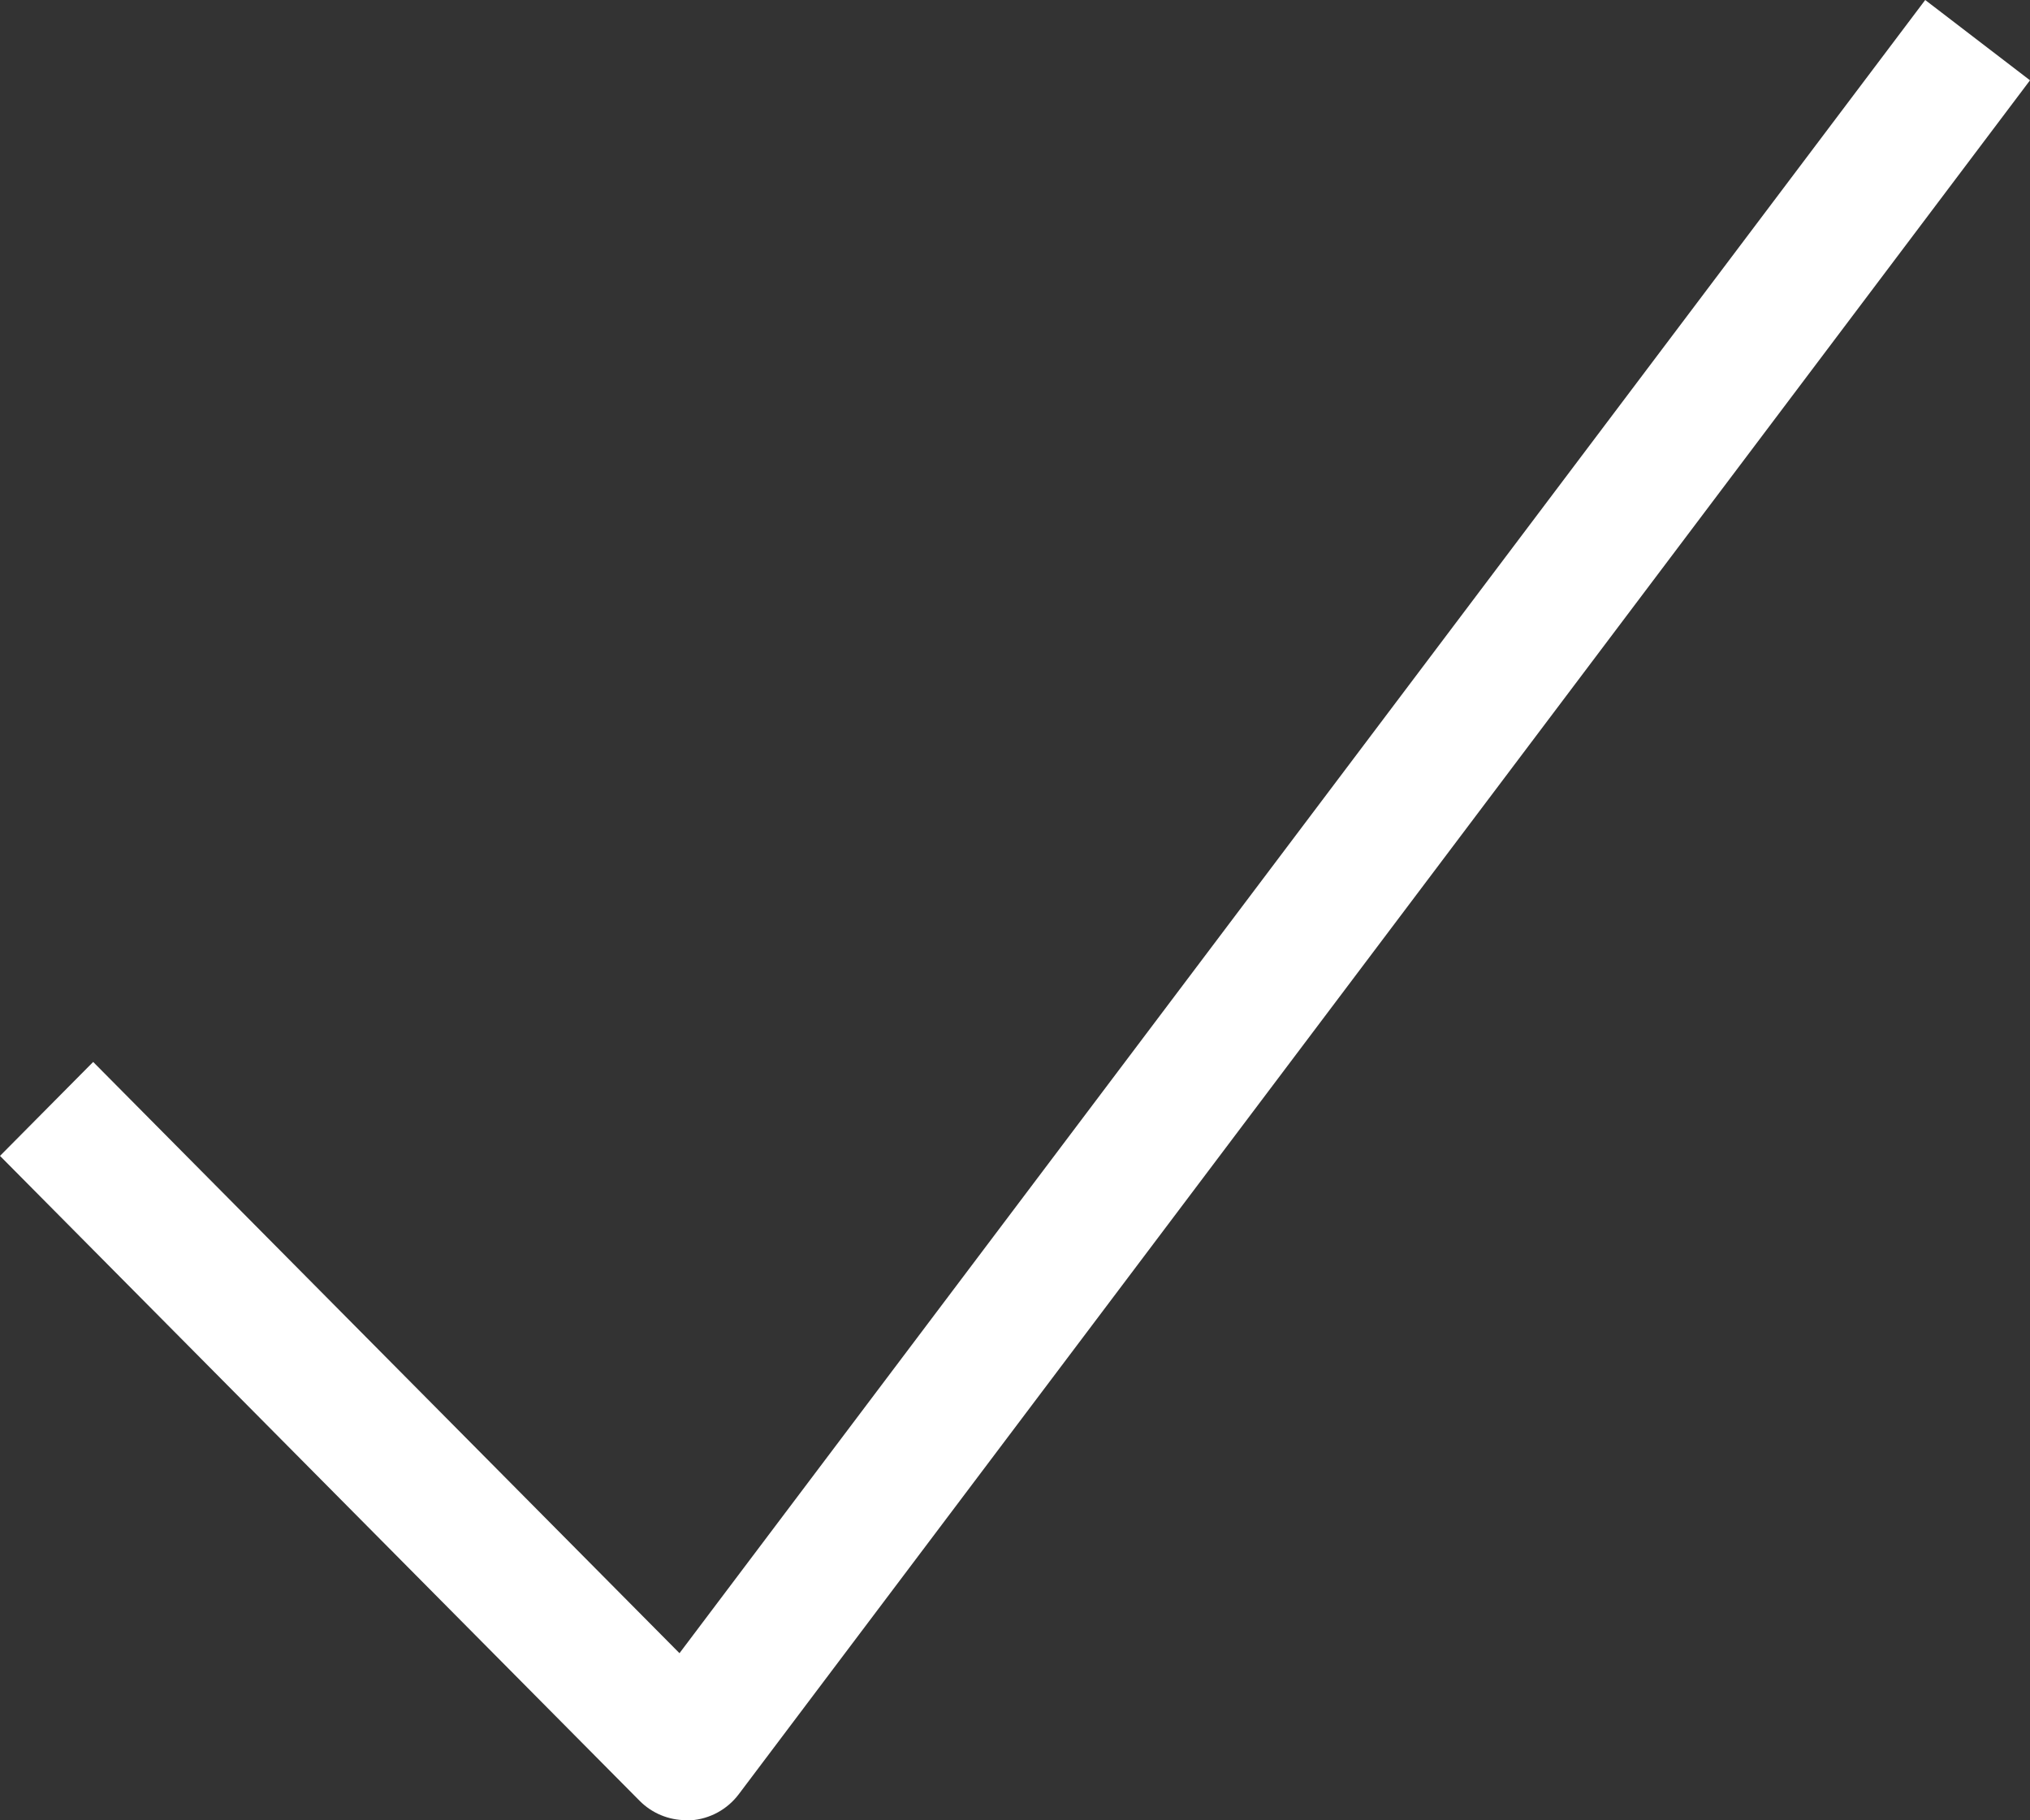
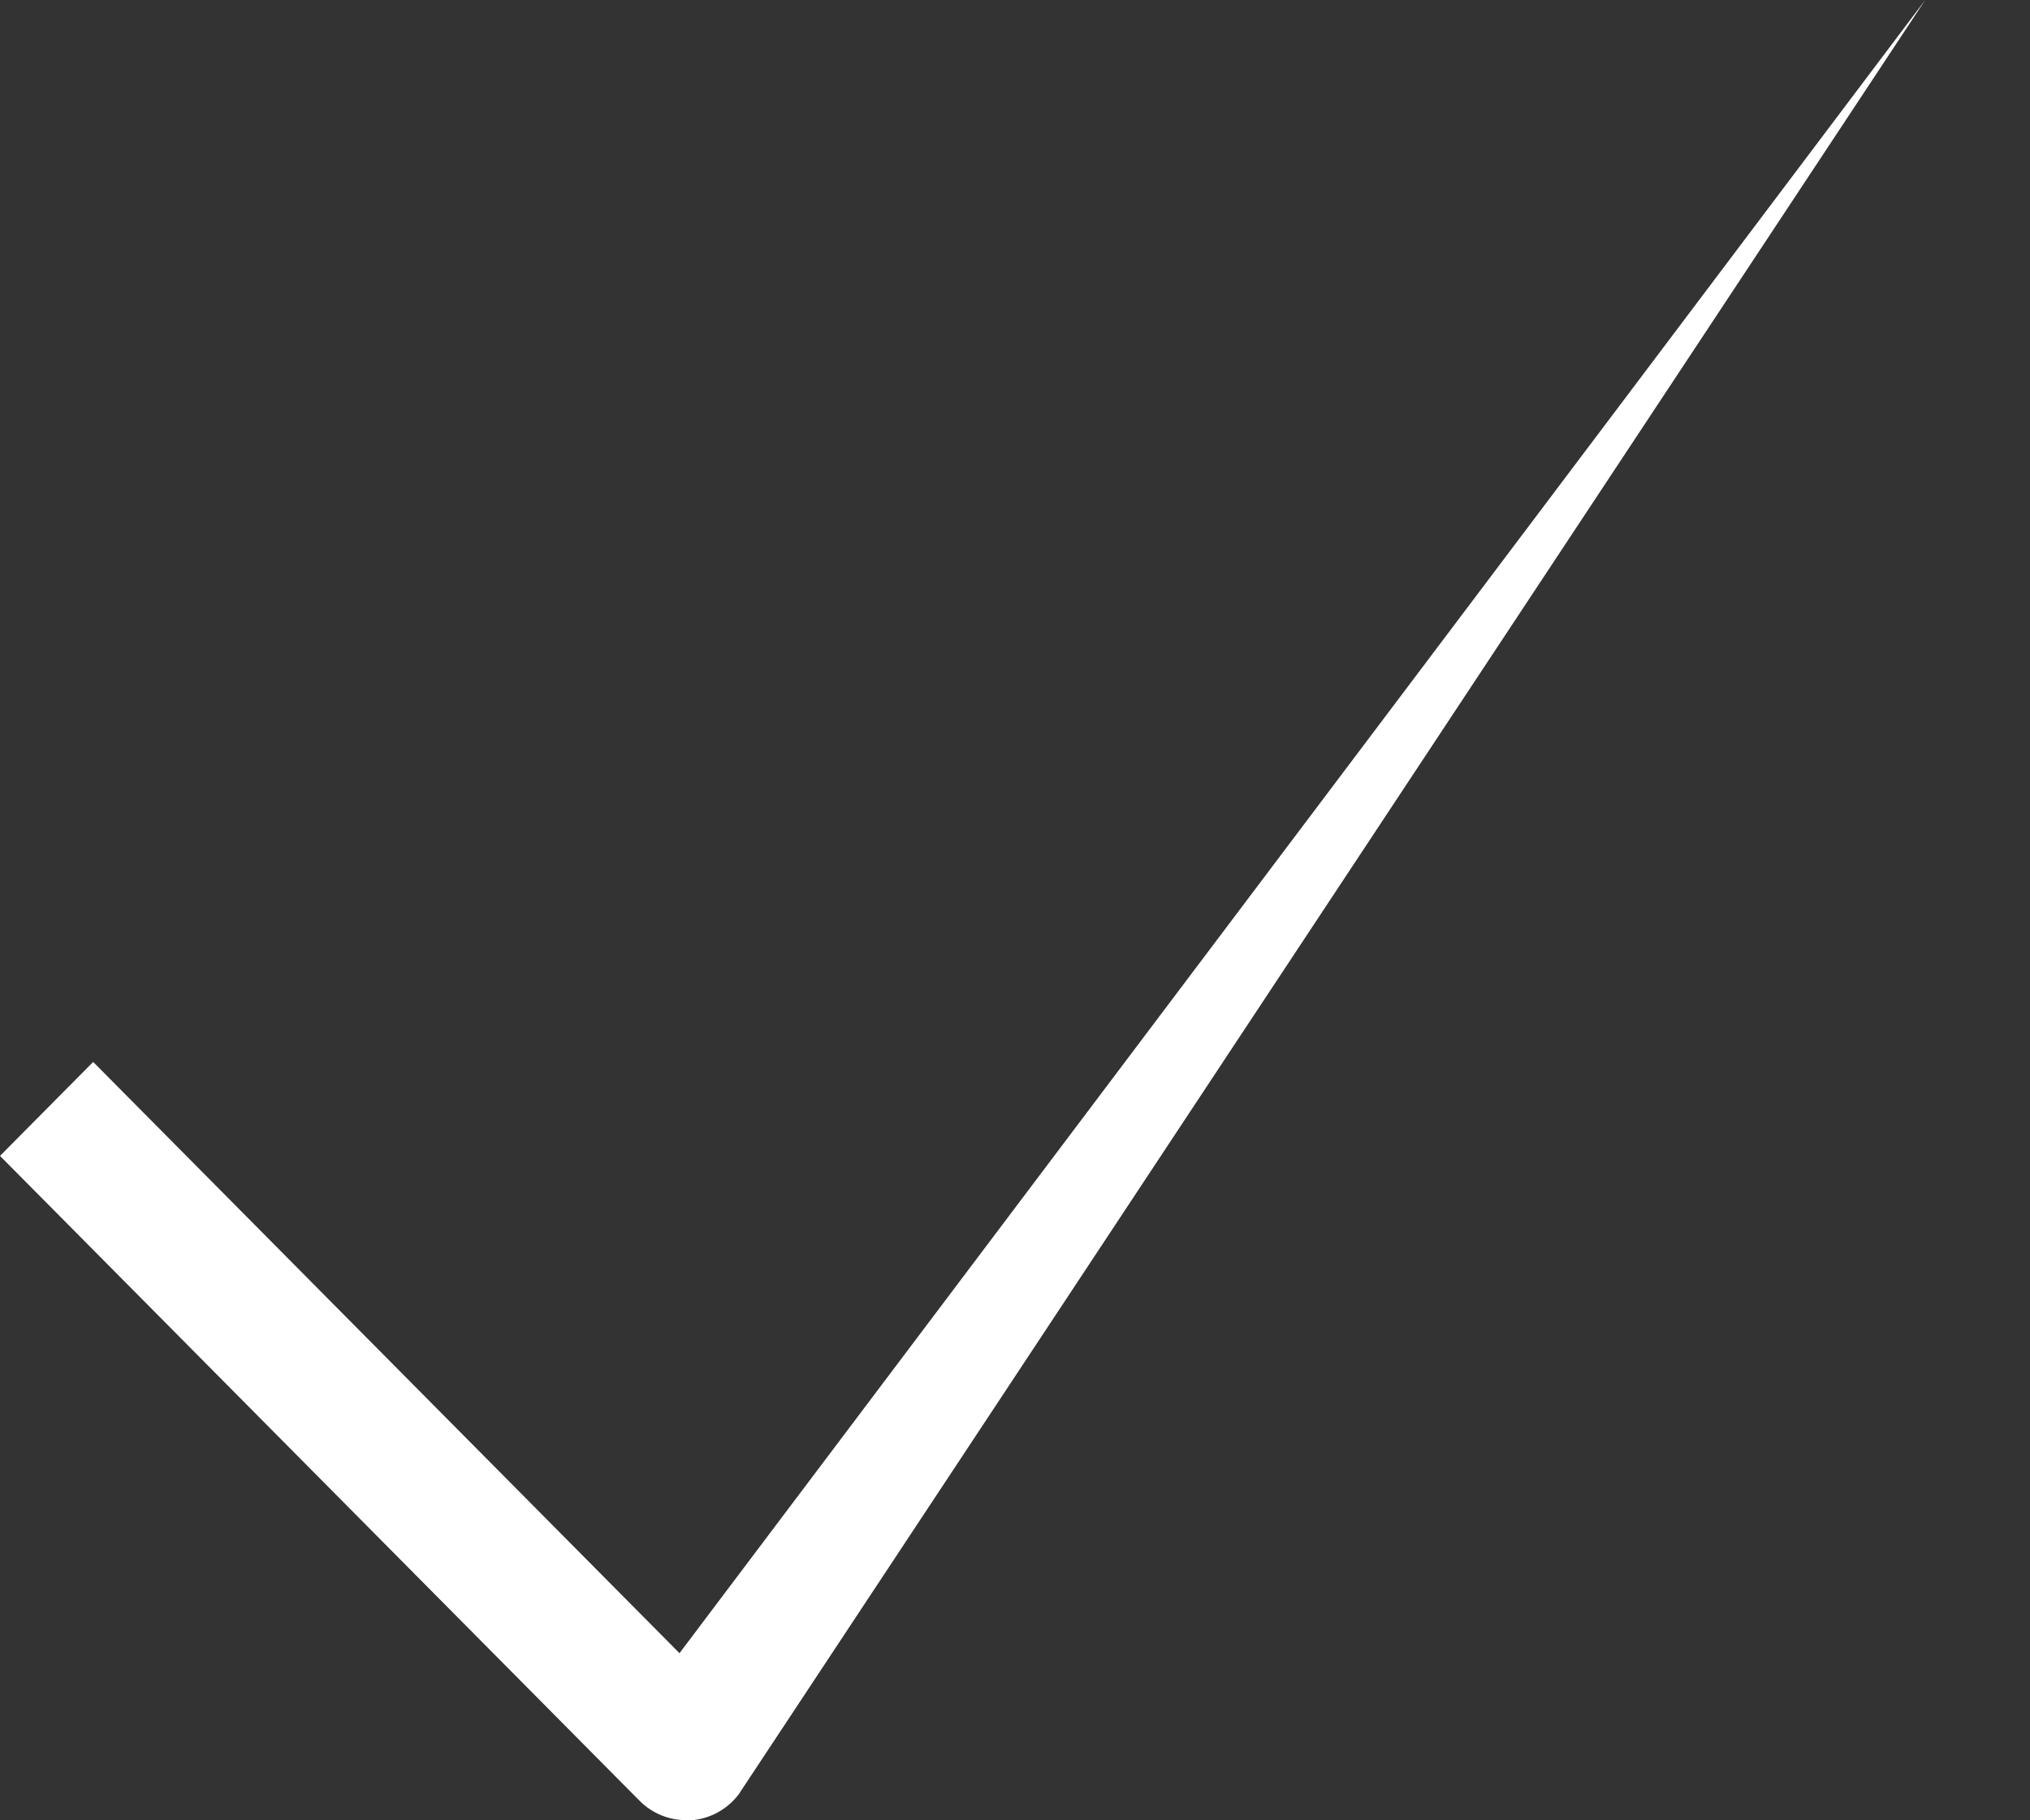
<svg xmlns="http://www.w3.org/2000/svg" width="29px" height="26px" viewBox="0 0 29 26" version="1.1">
  <rect x="0" y="0" width="29" height="26" fill="#333333" stroke="none" />
  <title>Path</title>
  <g id="PLP" stroke="none" stroke-width="1" fill="none" fill-rule="evenodd">
    <g id="theme-/-Design-/-mobile-/-Normal----3" transform="translate(-306, -294)" fill="#ffffff" fill-rule="nonzero">
      <g id="check-single" transform="translate(306, 294)">
-         <path d="M9.801,25.998 C9.551,25.998 9.312,25.898 9.136,25.72 L0,16.51 L1.331,15.168 L9.707,23.613 L27.503,0 L29,1.147 L10.554,25.627 C10.39,25.845 10.14,25.981 9.869,26 L9.801,25.998 Z" id="Path" />
+         <path d="M9.801,25.998 C9.551,25.998 9.312,25.898 9.136,25.72 L0,16.51 L1.331,15.168 L9.707,23.613 L27.503,0 L10.554,25.627 C10.39,25.845 10.14,25.981 9.869,26 L9.801,25.998 Z" id="Path" />
      </g>
    </g>
  </g>
</svg>